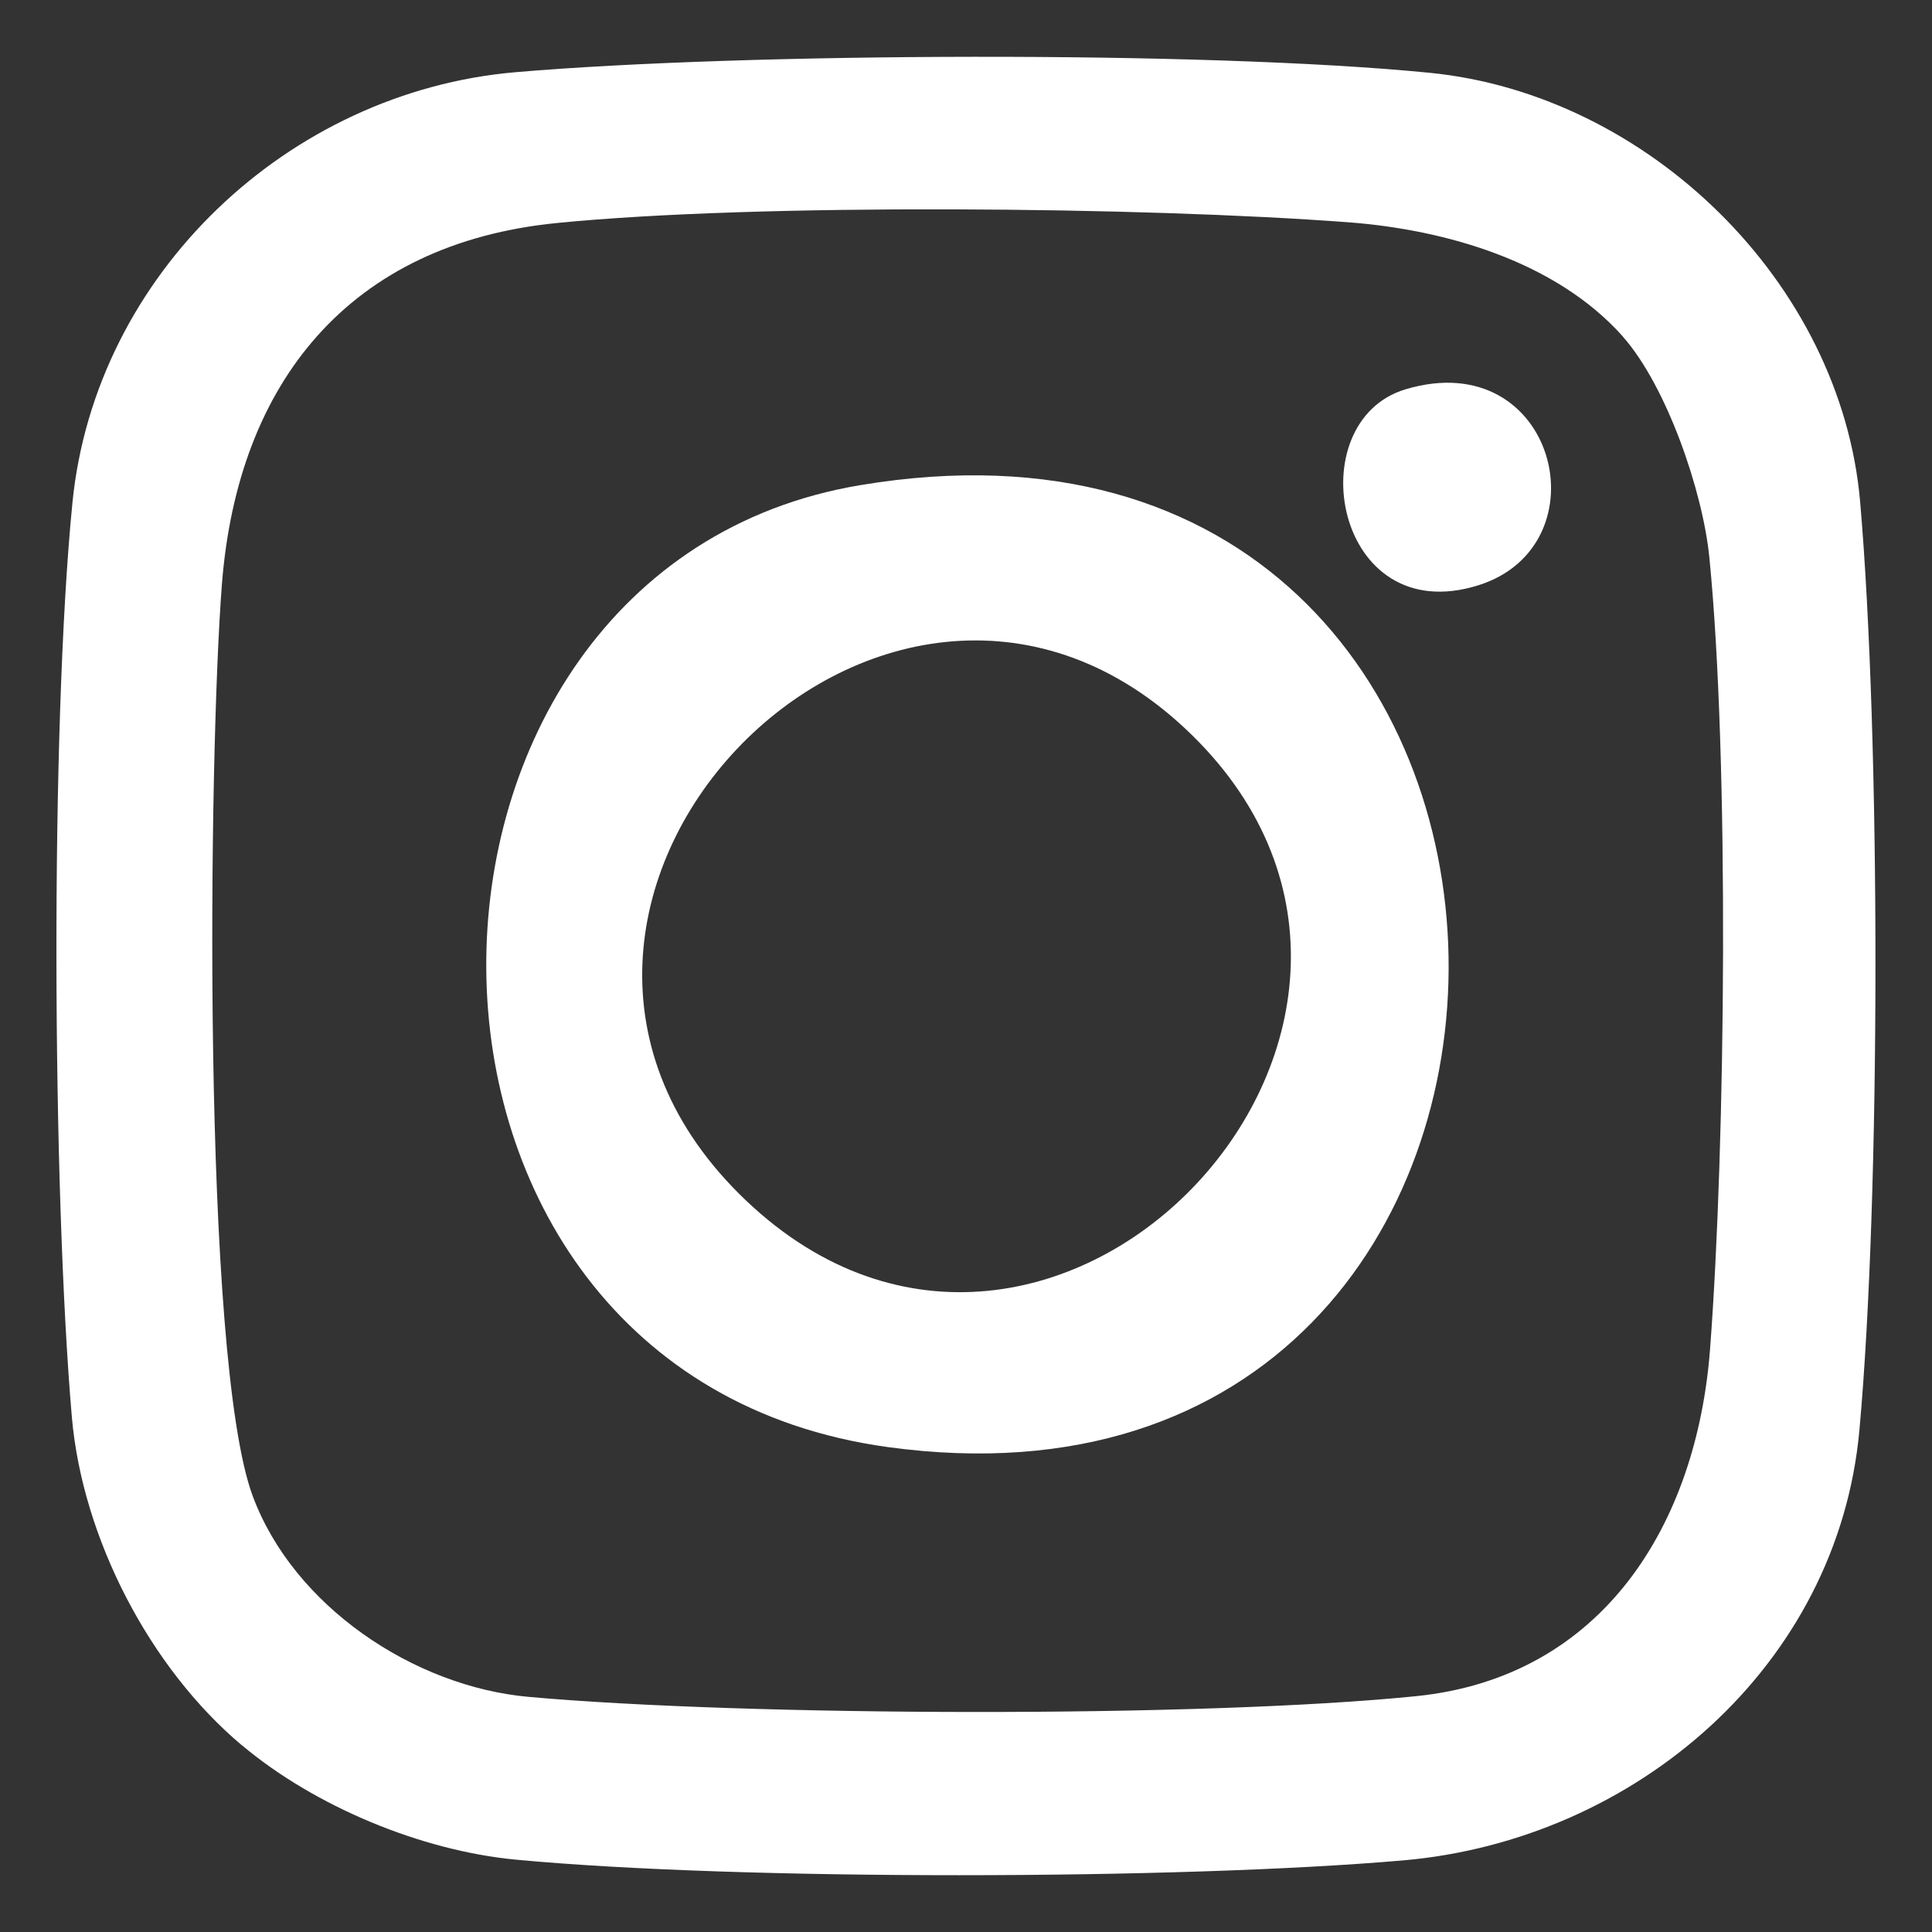
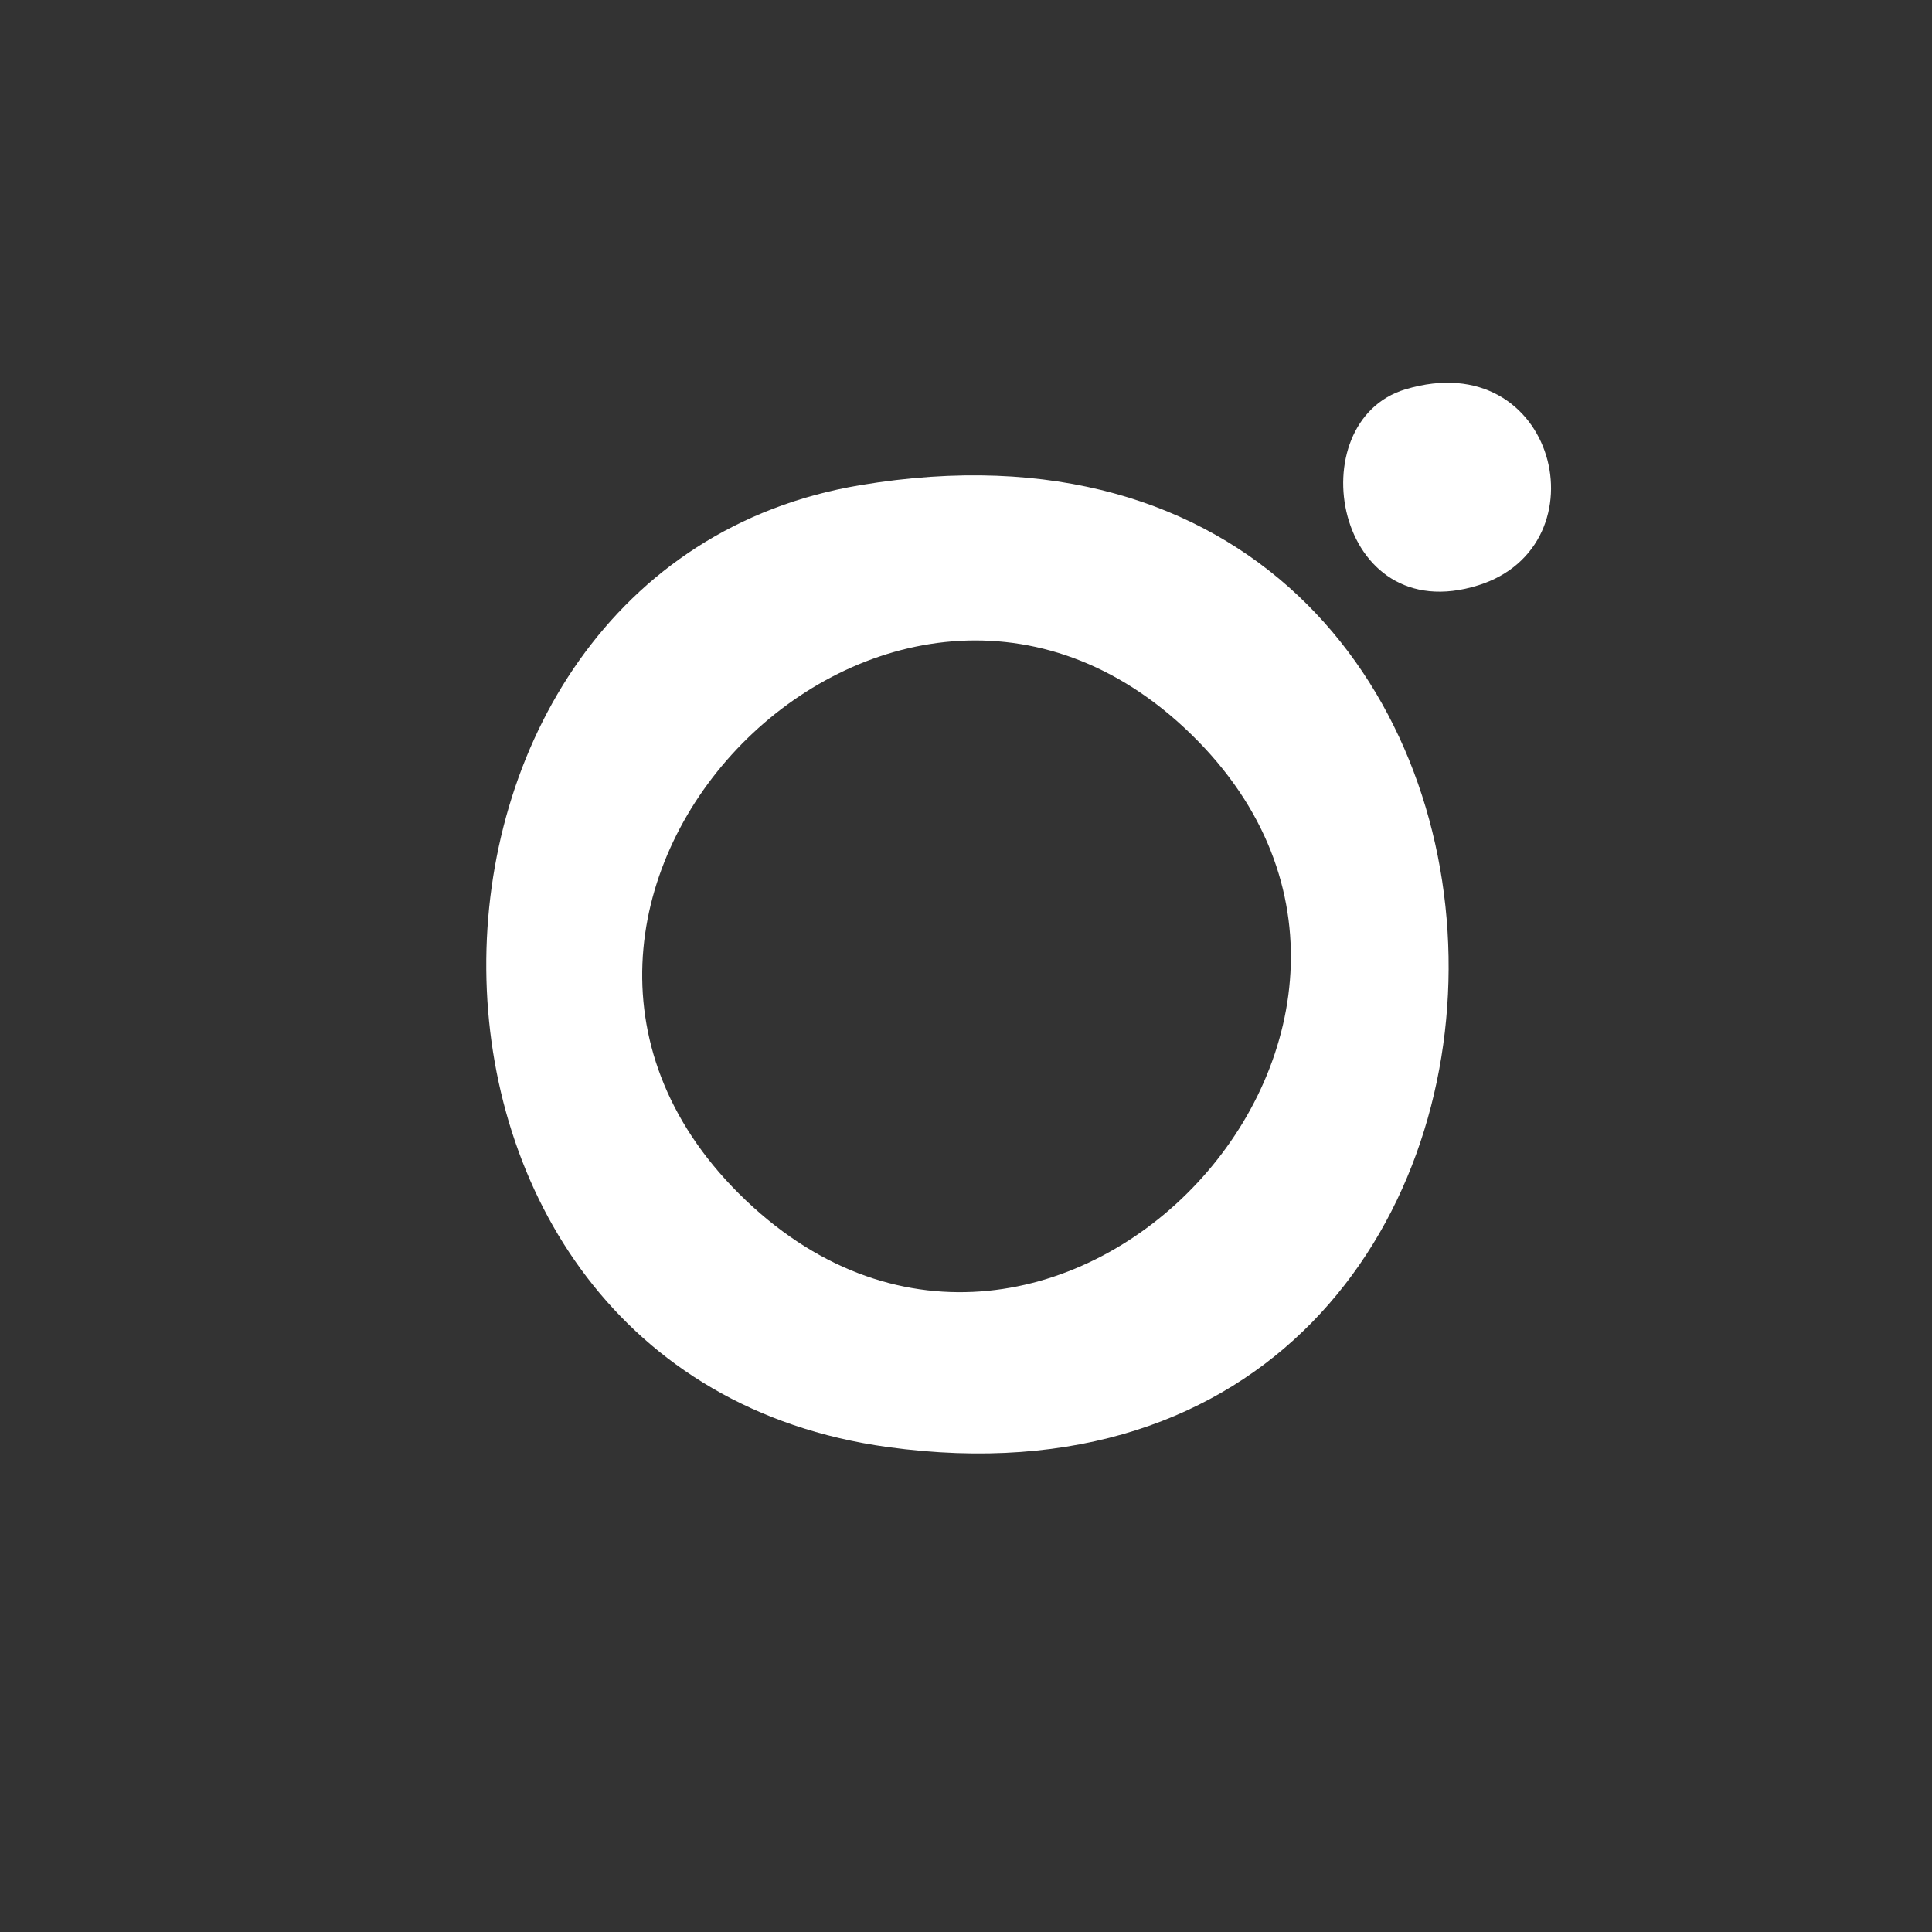
<svg xmlns="http://www.w3.org/2000/svg" id="Calque_1" version="1.1" viewBox="0 0 160 160">
  <rect x="0" y="0" width="160" height="160" fill="#333333" stroke="none" />
  <defs>
    <style>
      .st0 {
        fill: #fff;
      }
    </style>
  </defs>
  <path class="st0" d="M71.23,40.18c64.17-10.74,65.02,88.27,2.29,79.66-44.49-6.11-43.41-72.78-2.29-79.66ZM61.76,99.4c25.46,24.25,62.19-15.07,36.31-39.14-25-23.24-61.71,14.95-36.31,39.14Z" />
-   <path class="st0" d="M20.02,144.53c-7.64-6.43-13.2-17.18-14.07-27.18-1.62-18.84-1.8-57.07.05-75.73C7.89,22.67,23.9,7.6,42.68,5.98c18.84-1.62,57.07-1.8,75.73.05,18.07,1.79,34.07,17.37,35.64,35.54,1.69,19.56,1.71,57.33-.06,76.85-1.77,19.57-18.58,33.98-37.79,35.65-18.53,1.61-55.02,1.68-73.46-.06-7.88-.74-16.71-4.43-22.72-9.49ZM134.41,27.88c-5.54-6.23-14.68-8.86-22.73-9.47-16.95-1.28-48.88-1.6-65.57.06-17.13,1.7-26.42,13.16-27.73,29.89-1.11,14.14-1.68,64.09,2.54,75.51,3.37,9.12,13.33,15.81,22.88,16.66,17.95,1.61,55.68,1.74,73.47-.06,15.5-1.57,23.25-14.27,24.35-28.75,1.29-16.95,1.6-48.89-.06-65.57-.54-5.45-3.53-14.17-7.16-18.27Z" />
-   <path class="st0" d="M116.4,32.24c12.49-3.74,16.55,12.93,6.03,16.23-11.94,3.75-14.93-13.56-6.03-16.23Z" />
+   <path class="st0" d="M116.4,32.24c12.49-3.74,16.55,12.93,6.03,16.23-11.94,3.75-14.93-13.56-6.03-16.23" />
</svg>